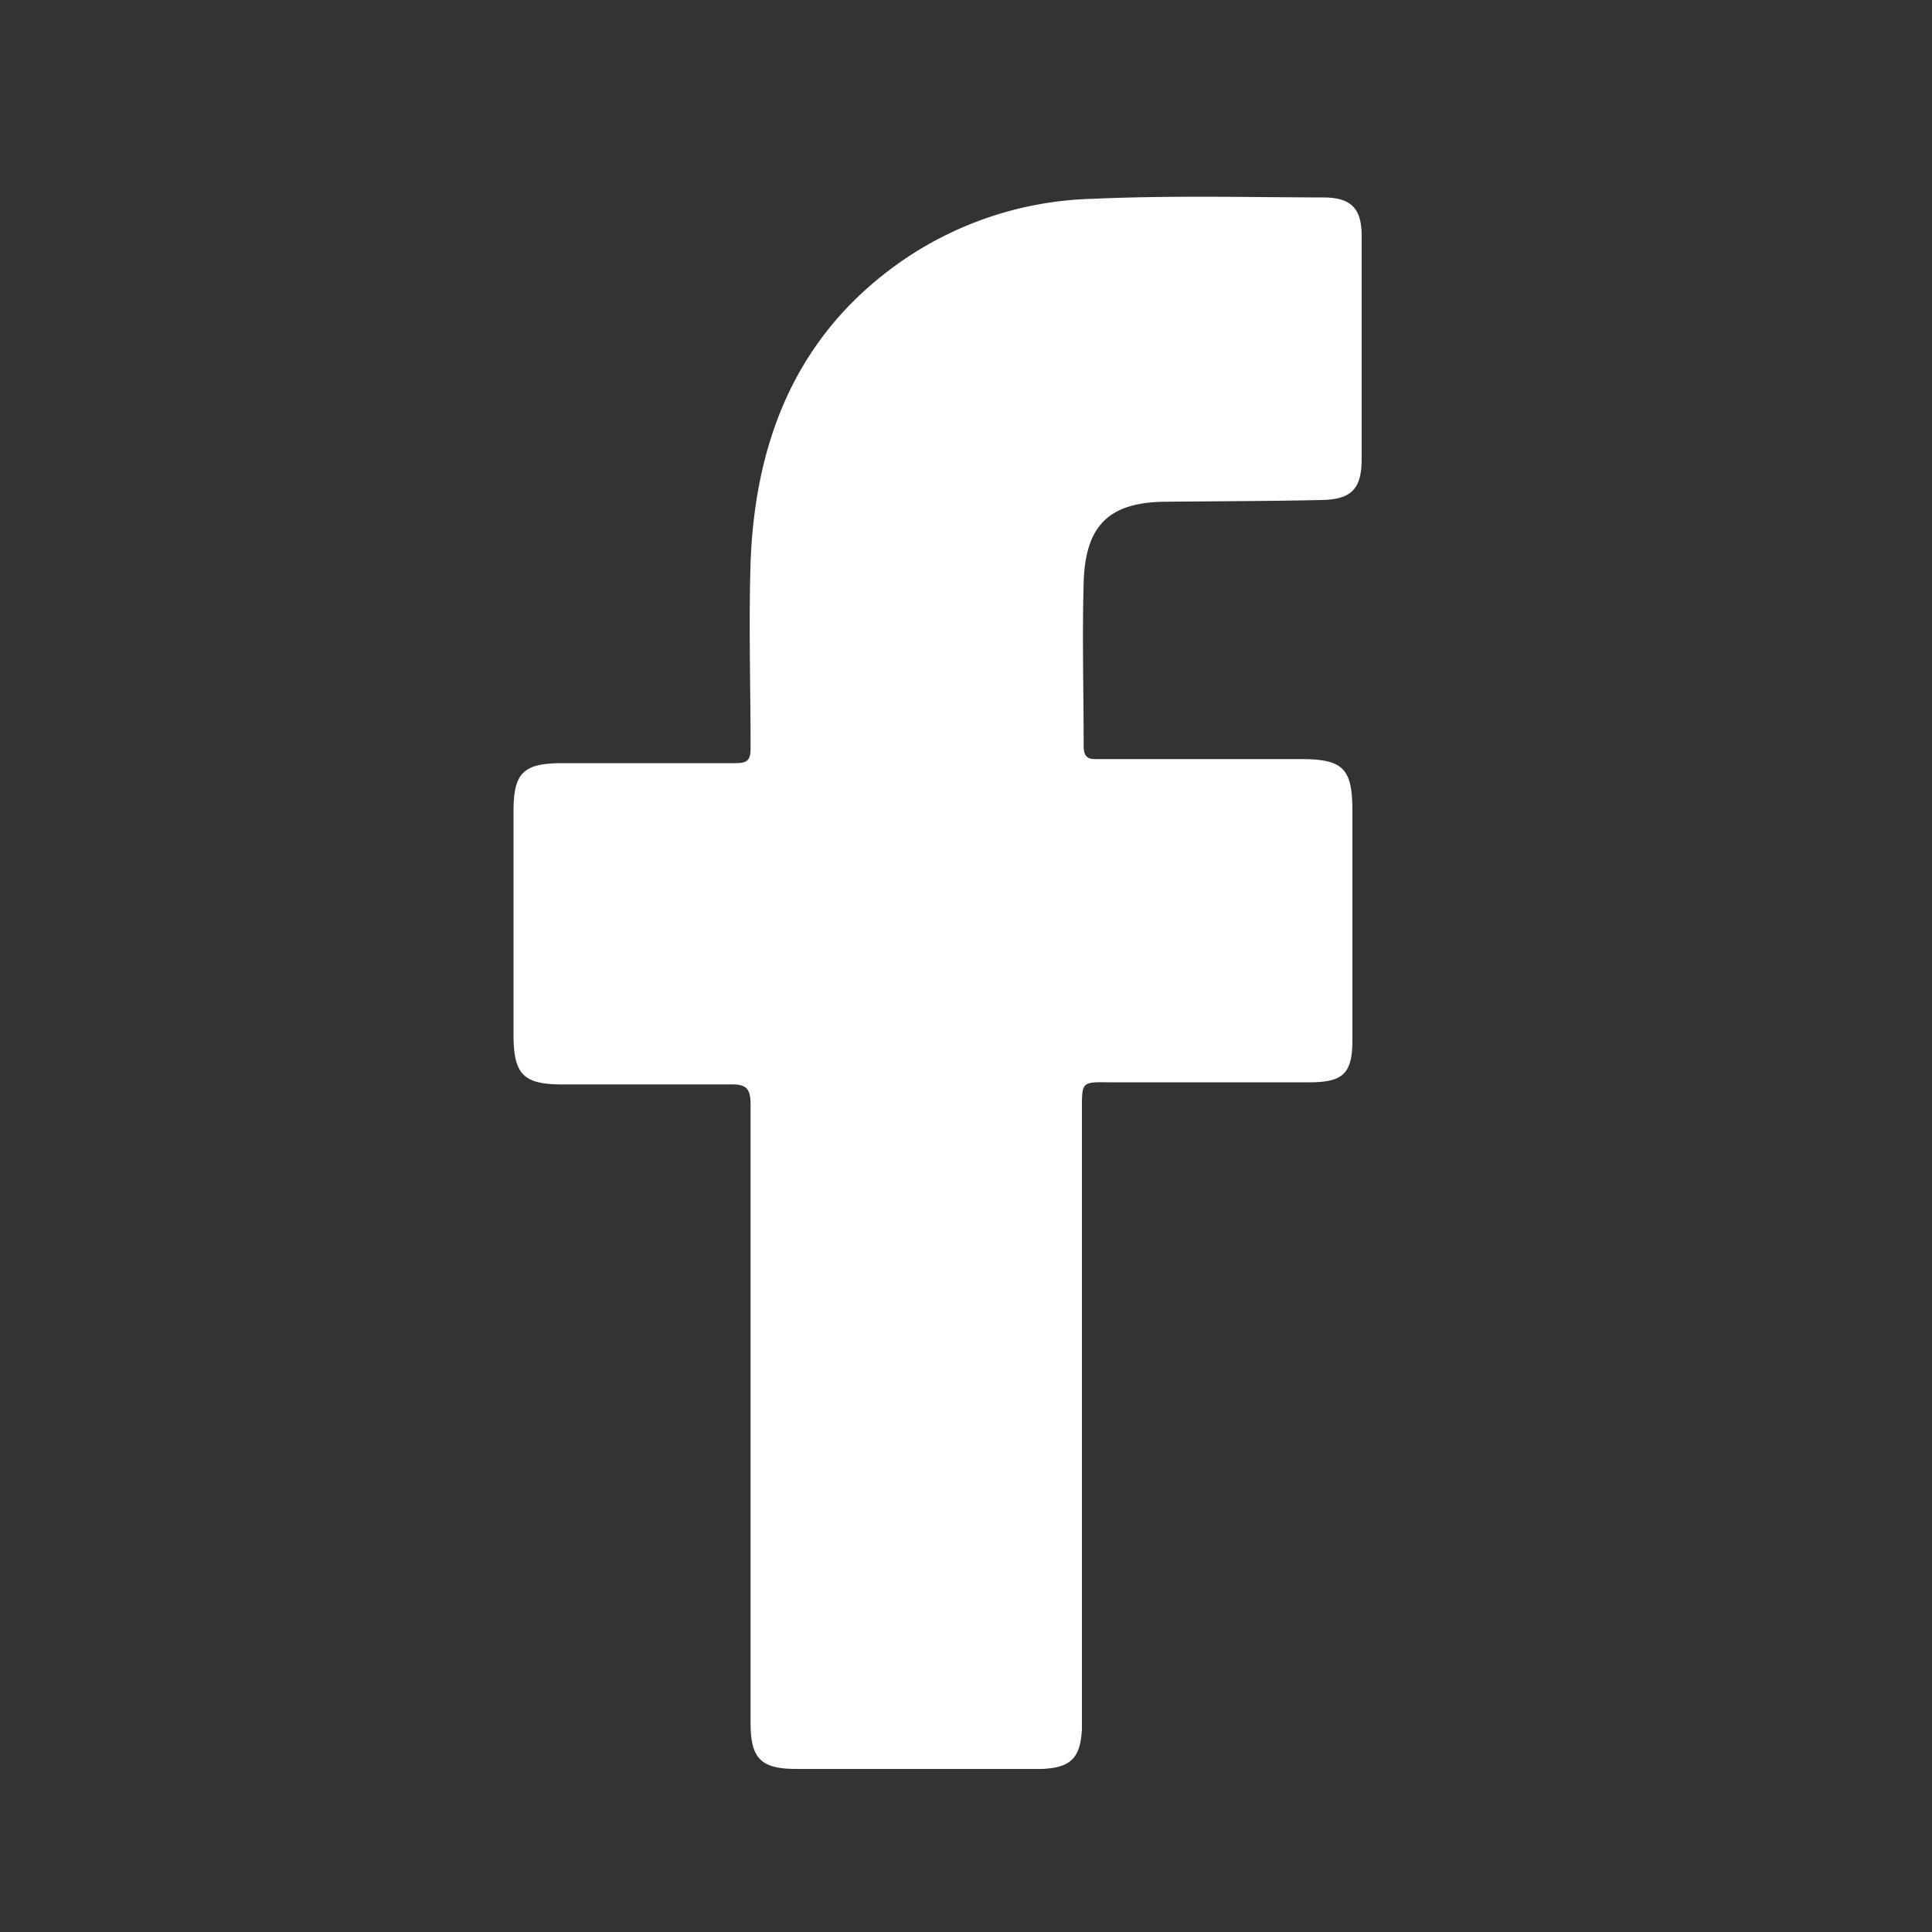
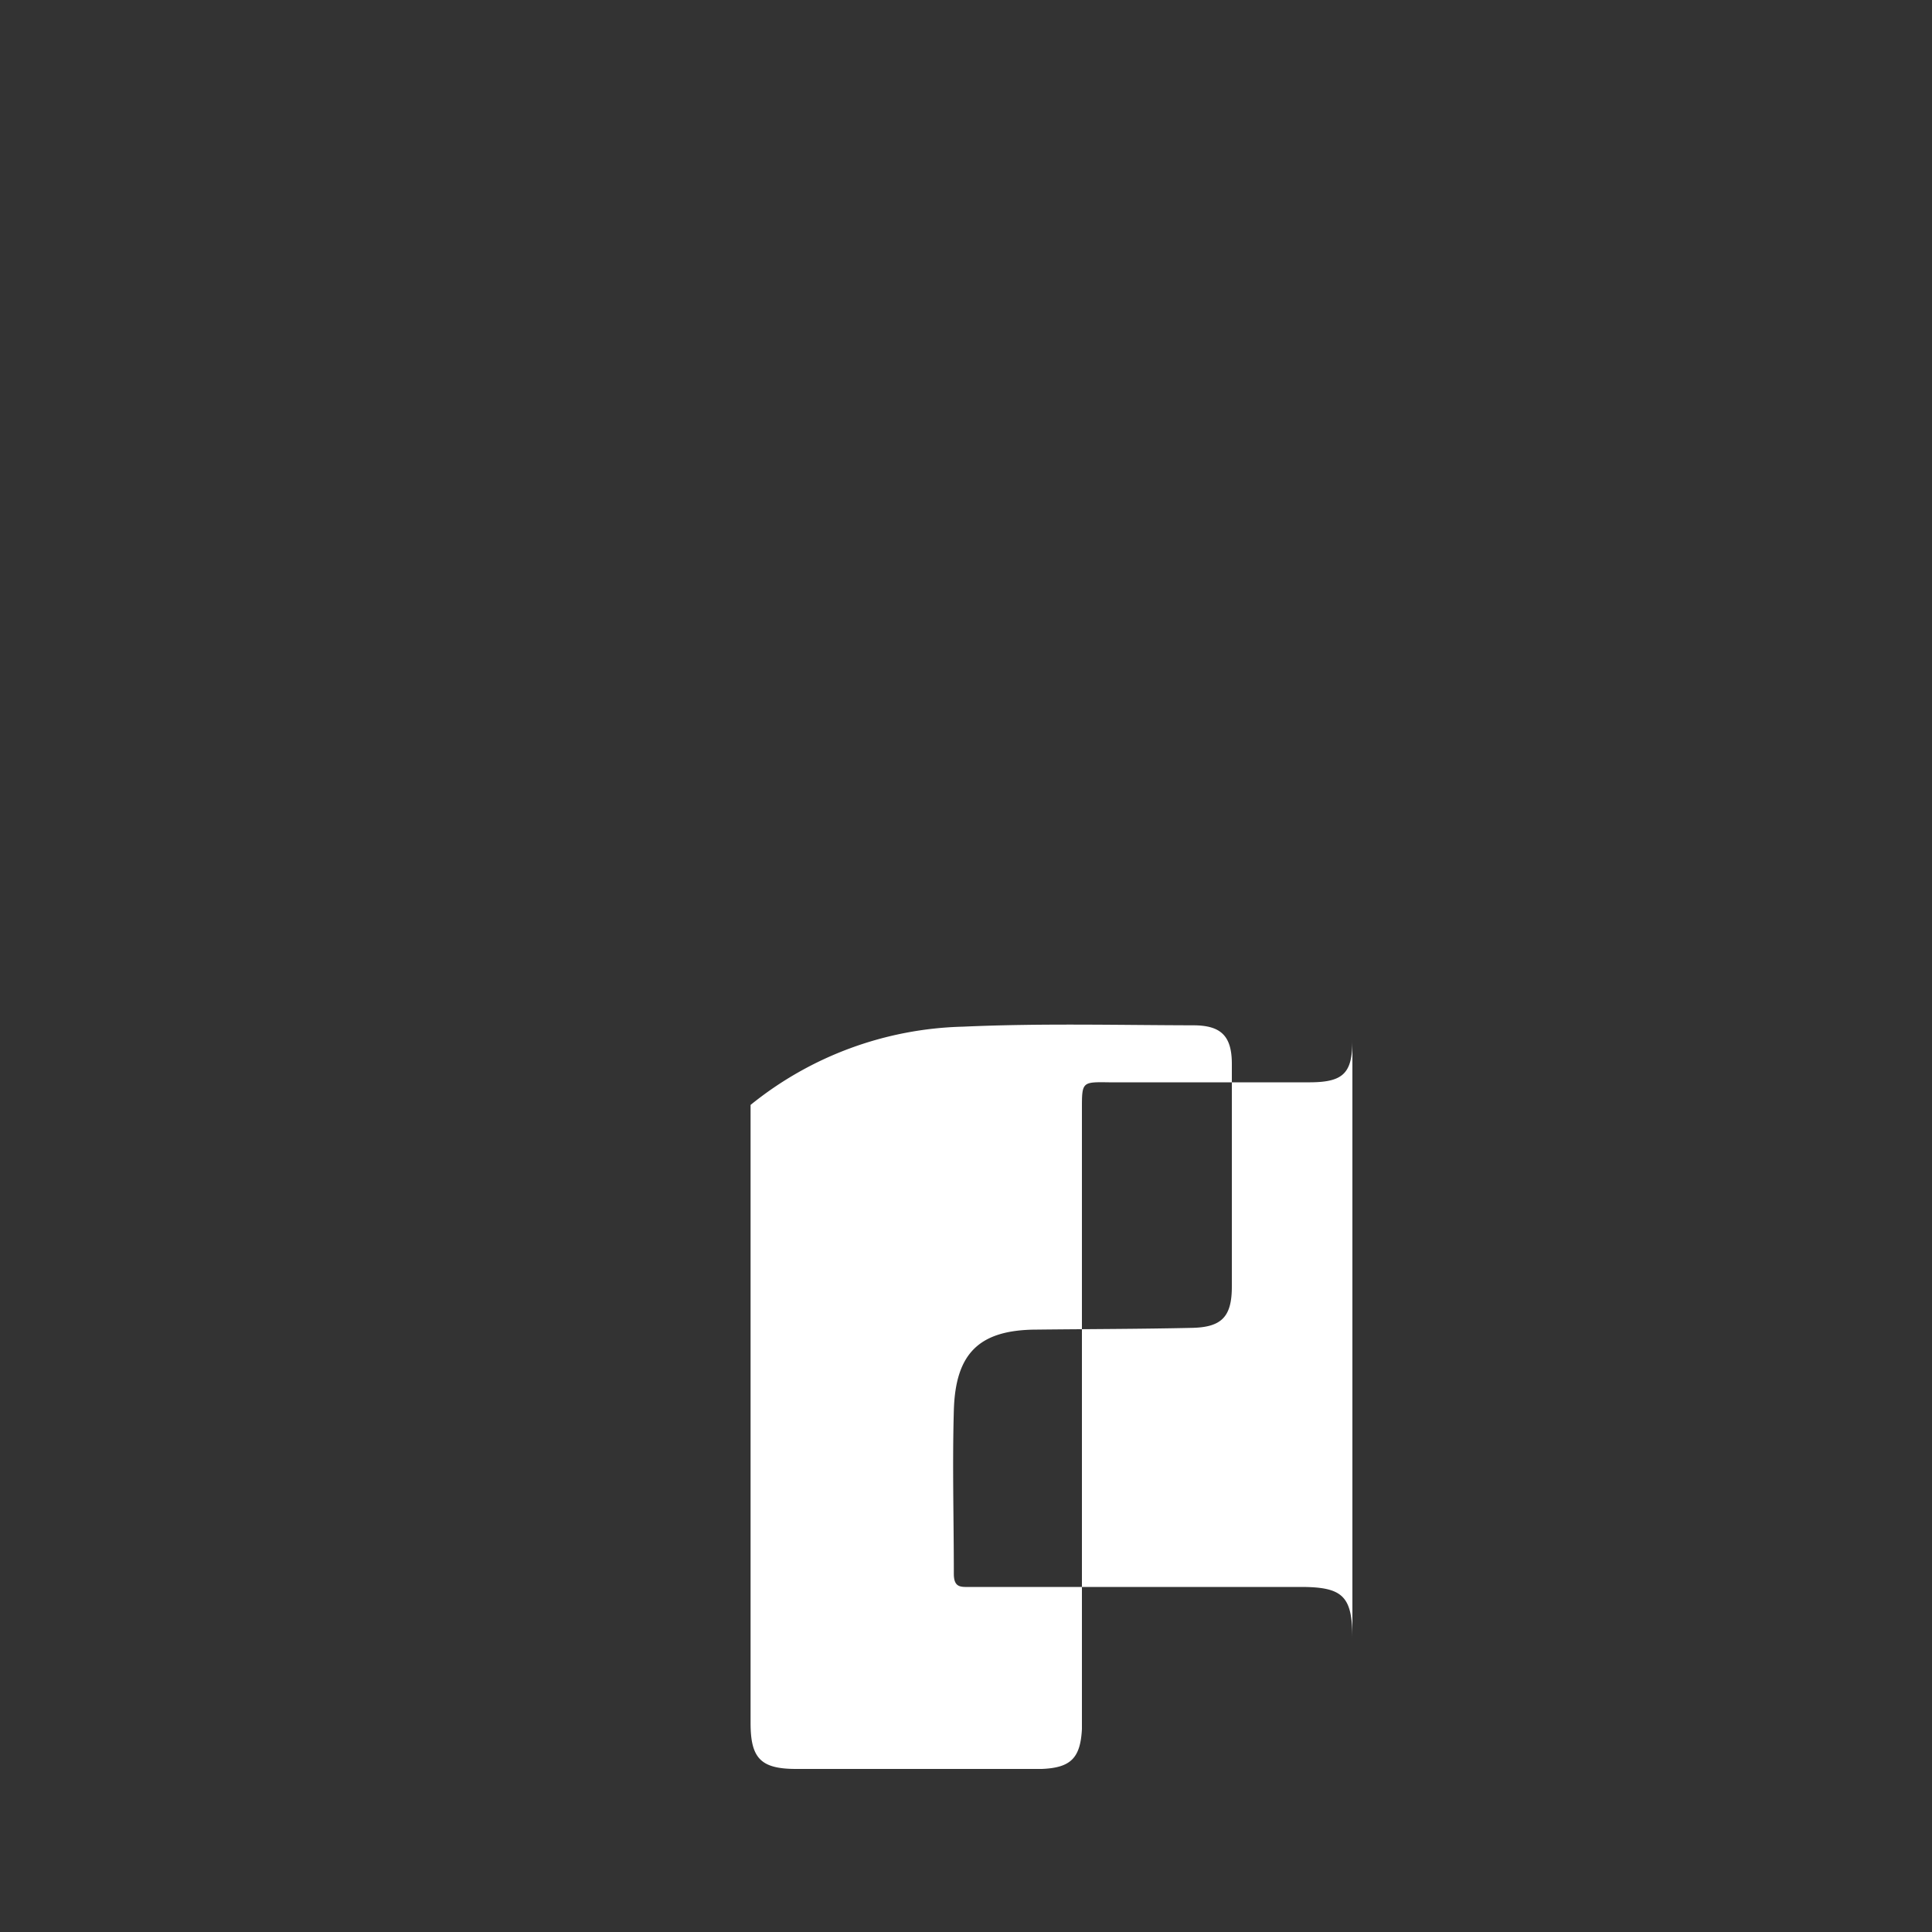
<svg xmlns="http://www.w3.org/2000/svg" id="Capa_1" data-name="Capa 1" viewBox="0 0 100 100">
  <rect x="0" y="0" width="100" height="100" fill="#333333" stroke="none" />
  <defs>
    <style>.cls-1{fill:#fff;}</style>
  </defs>
-   <path class="cls-1" d="M56,73.21v15.2c0,.37,0,.73,0,1.09-.08,1.49-.57,2-2.08,2.06-1.75,0-3.51,0-5.26,0-2.48,0-5,0-7.45,0-1.82,0-2.36-.54-2.36-2.37q0-16,0-32c0-.9-.25-1.08-1.09-1.06-2.88,0-5.76,0-8.64,0-2,0-2.53-.49-2.54-2.52,0-3.87,0-7.75,0-11.62,0-2,.51-2.49,2.55-2.49,3,0,6,0,8.94,0,.6,0,.78-.14.78-.77,0-3.21-.1-6.42,0-9.63.22-5.82,2.06-11,6.72-14.76a18.18,18.18,0,0,1,11-4.05c4-.18,7.94-.08,11.91-.07,1.44,0,2,.55,2,2q0,5.76,0,11.52c0,1.55-.51,2.11-2.07,2.14-2.68.06-5.36.06-8,.09-3,0-4.24,1.21-4.32,4.2-.08,2.81,0,5.63,0,8.44,0,.74.38.68.86.68H67.32c2.2,0,2.68.48,2.68,2.68V53.83c0,1.71-.46,2.18-2.18,2.19H57.39C56,56,56,56,56,57.41Z" />
+   <path class="cls-1" d="M56,73.21v15.2c0,.37,0,.73,0,1.09-.08,1.49-.57,2-2.08,2.06-1.75,0-3.51,0-5.26,0-2.48,0-5,0-7.45,0-1.82,0-2.36-.54-2.36-2.37q0-16,0-32a18.18,18.18,0,0,1,11-4.05c4-.18,7.94-.08,11.91-.07,1.44,0,2,.55,2,2q0,5.76,0,11.52c0,1.55-.51,2.11-2.07,2.14-2.68.06-5.36.06-8,.09-3,0-4.24,1.21-4.32,4.2-.08,2.81,0,5.63,0,8.44,0,.74.38.68.86.68H67.32c2.2,0,2.68.48,2.68,2.68V53.83c0,1.71-.46,2.18-2.18,2.19H57.39C56,56,56,56,56,57.41Z" />
</svg>